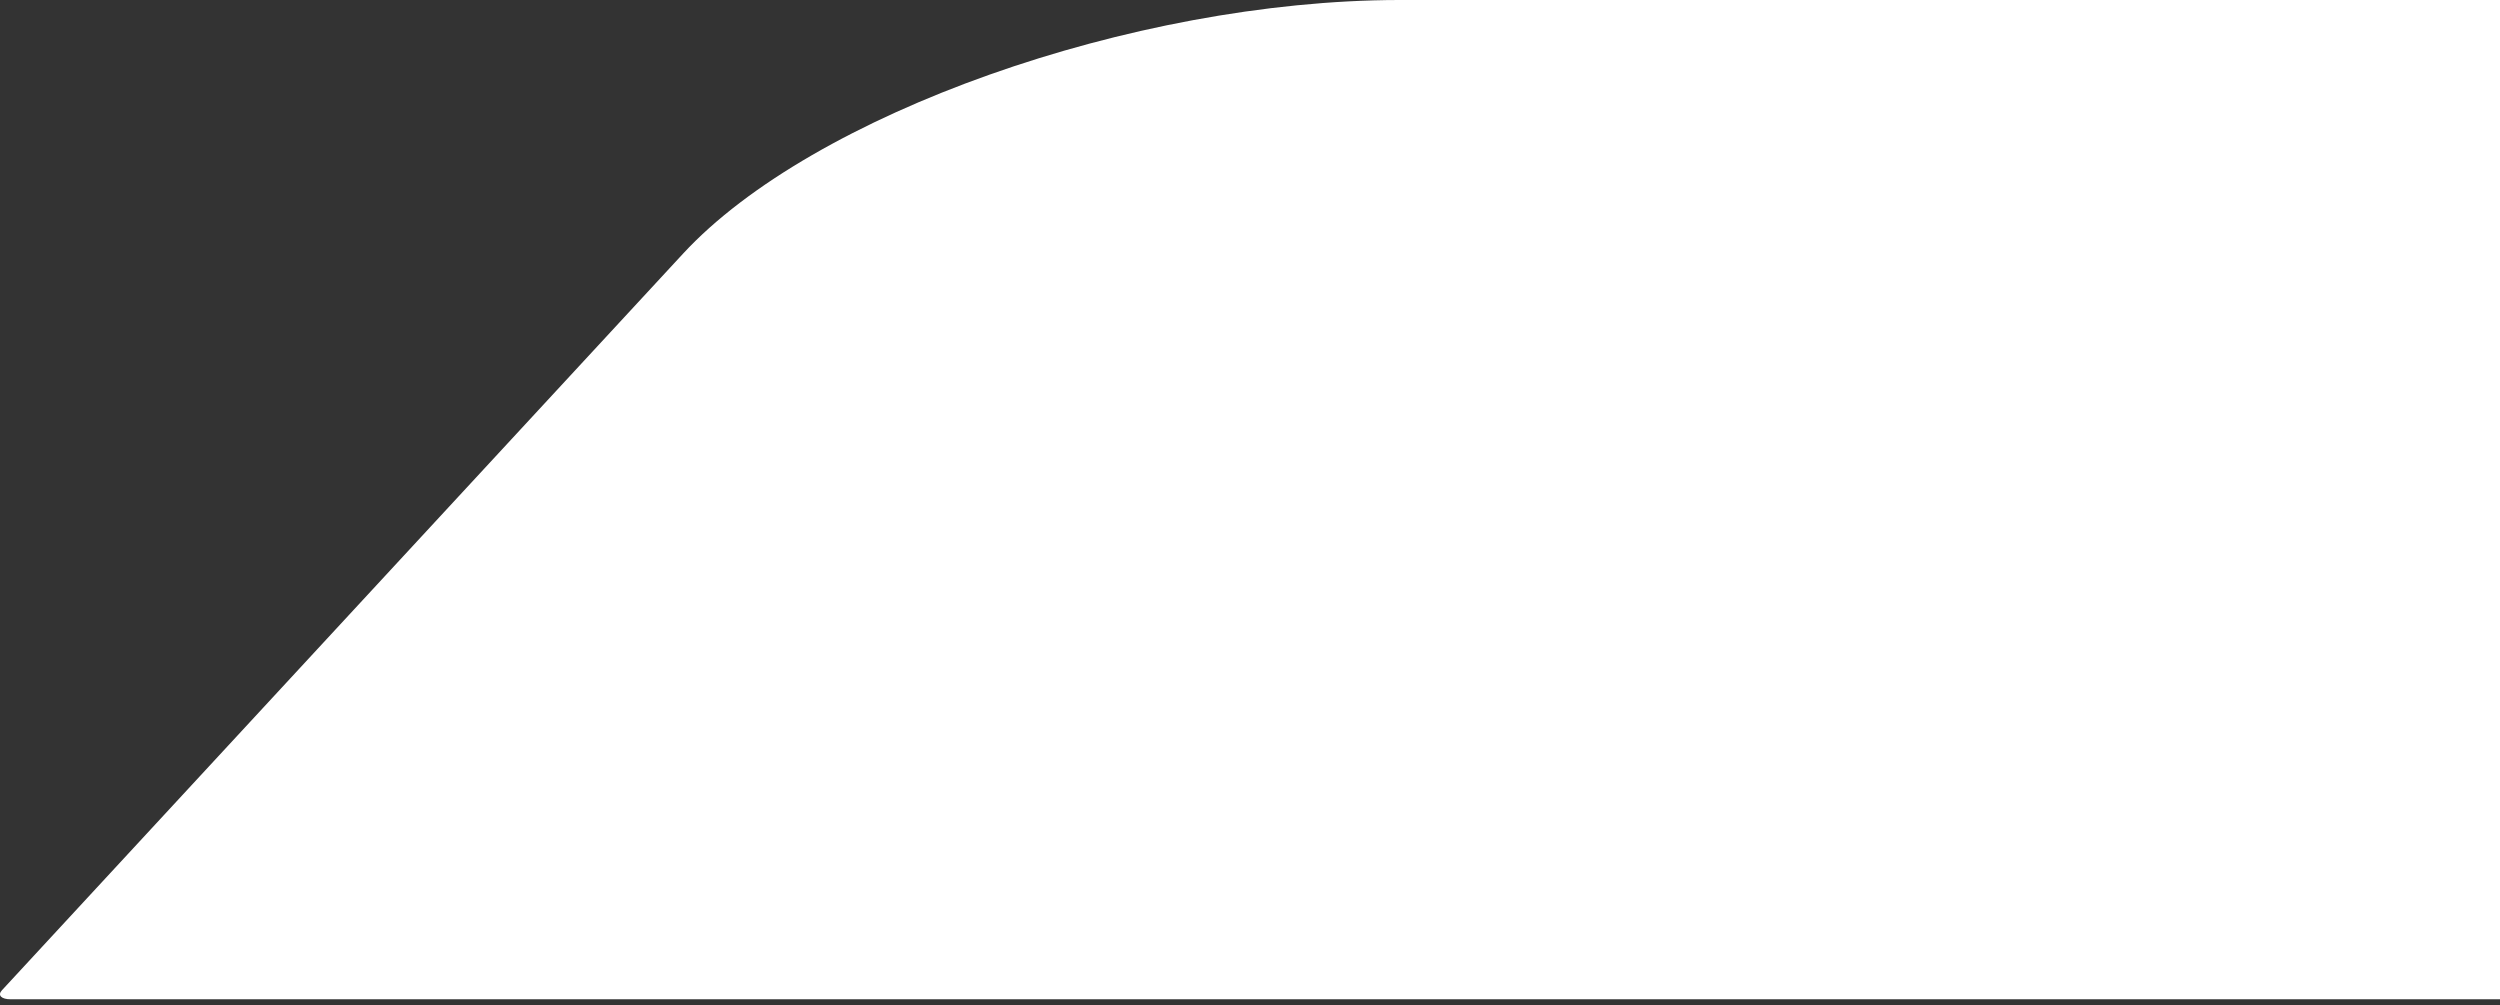
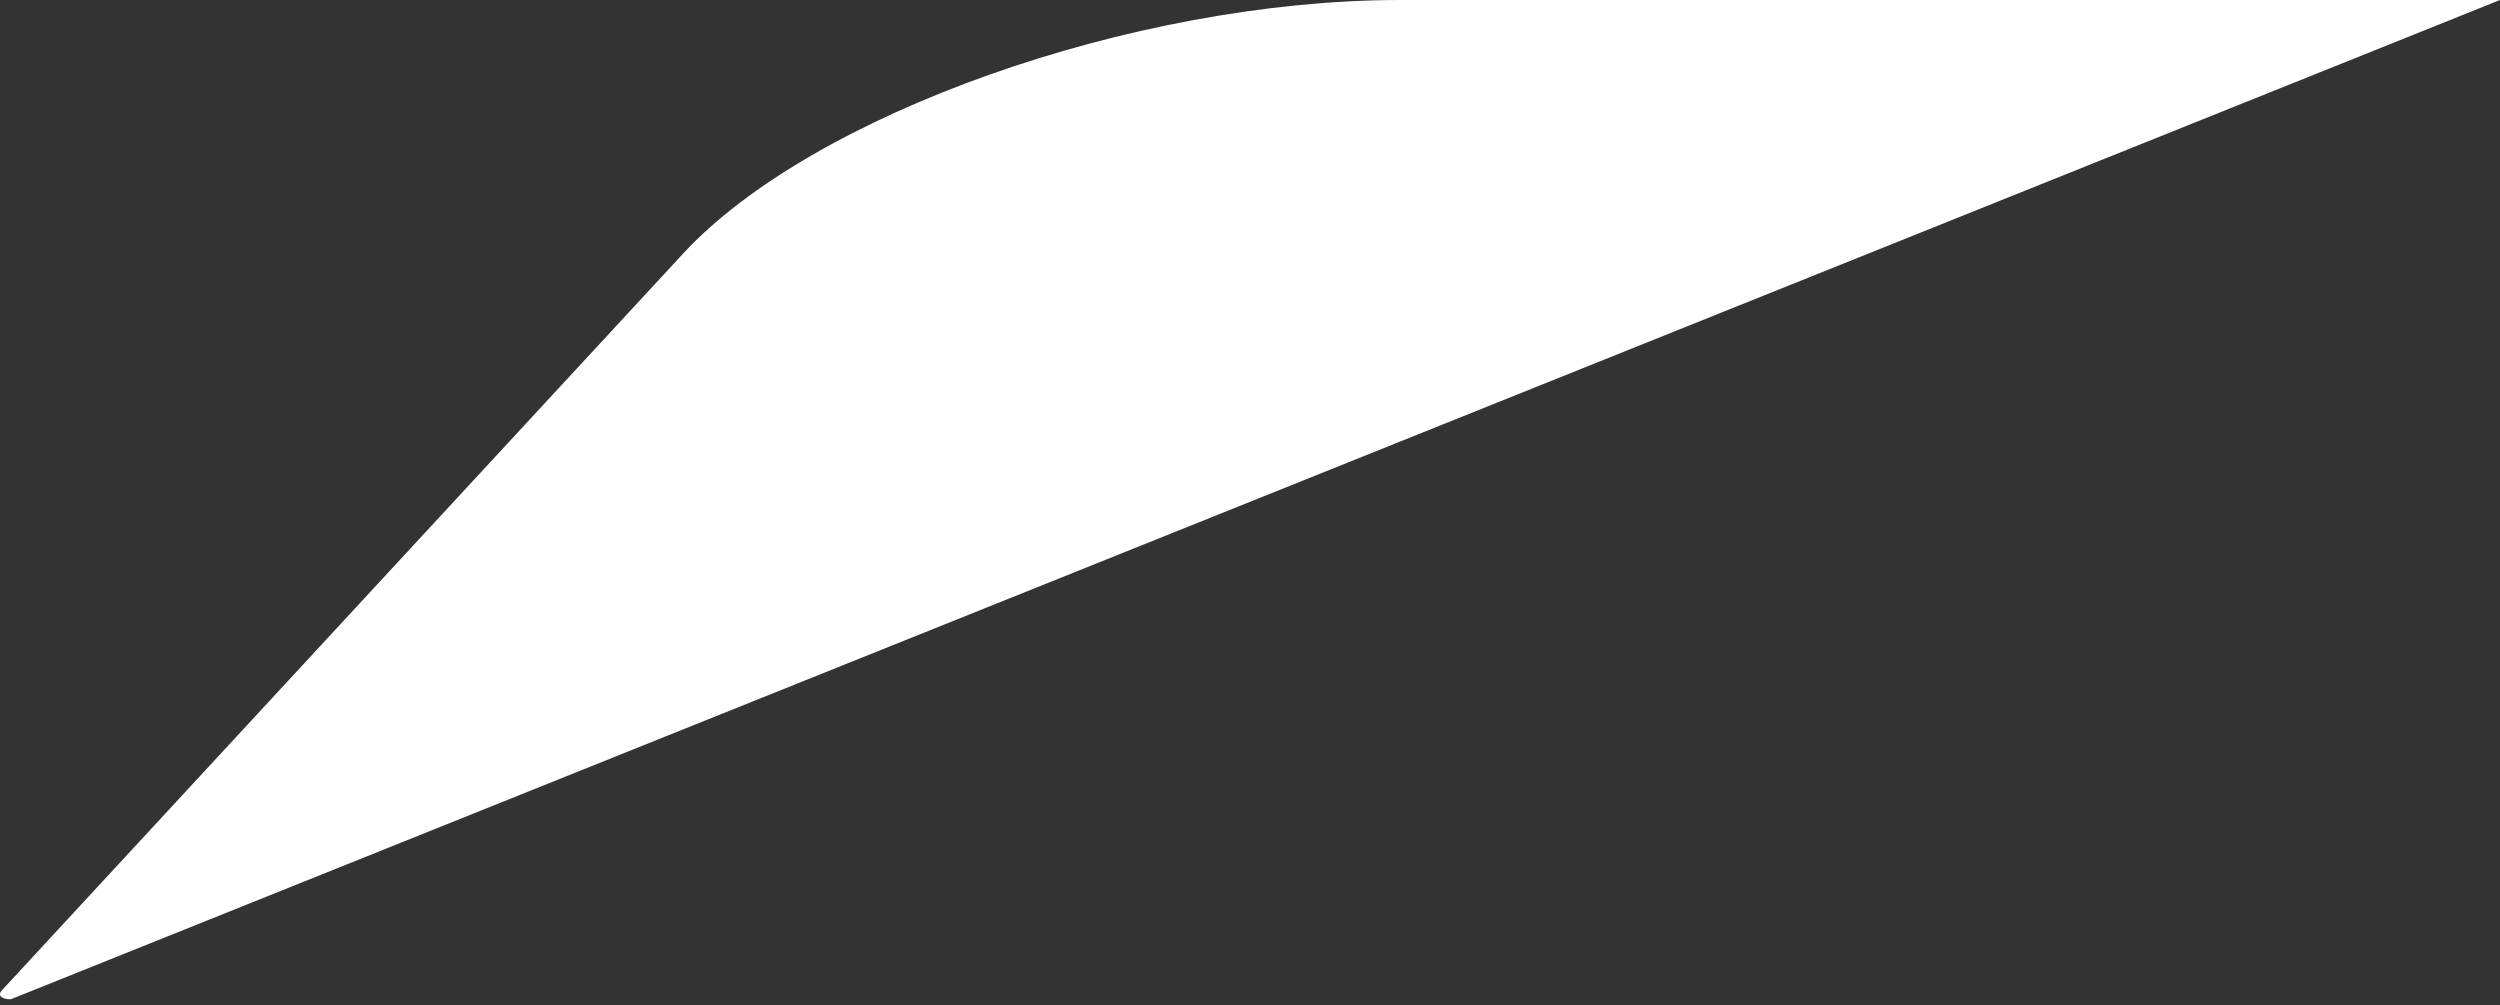
<svg xmlns="http://www.w3.org/2000/svg" width="383" height="154" viewBox="0 0 383 154" fill="none">
  <rect x="0" y="0" width="383" height="154" fill="#333333" stroke="none" />
-   <path d="M104.649 38.856C124.42 17.473 173.51 0.076 214.294 0H383V153.091L1.651 153.091C0.198 153.093 -0.41 152.476 0.292 151.713L104.649 38.856Z" fill="white" />
+   <path d="M104.649 38.856C124.42 17.473 173.51 0.076 214.294 0H383L1.651 153.091C0.198 153.093 -0.41 152.476 0.292 151.713L104.649 38.856Z" fill="white" />
</svg>